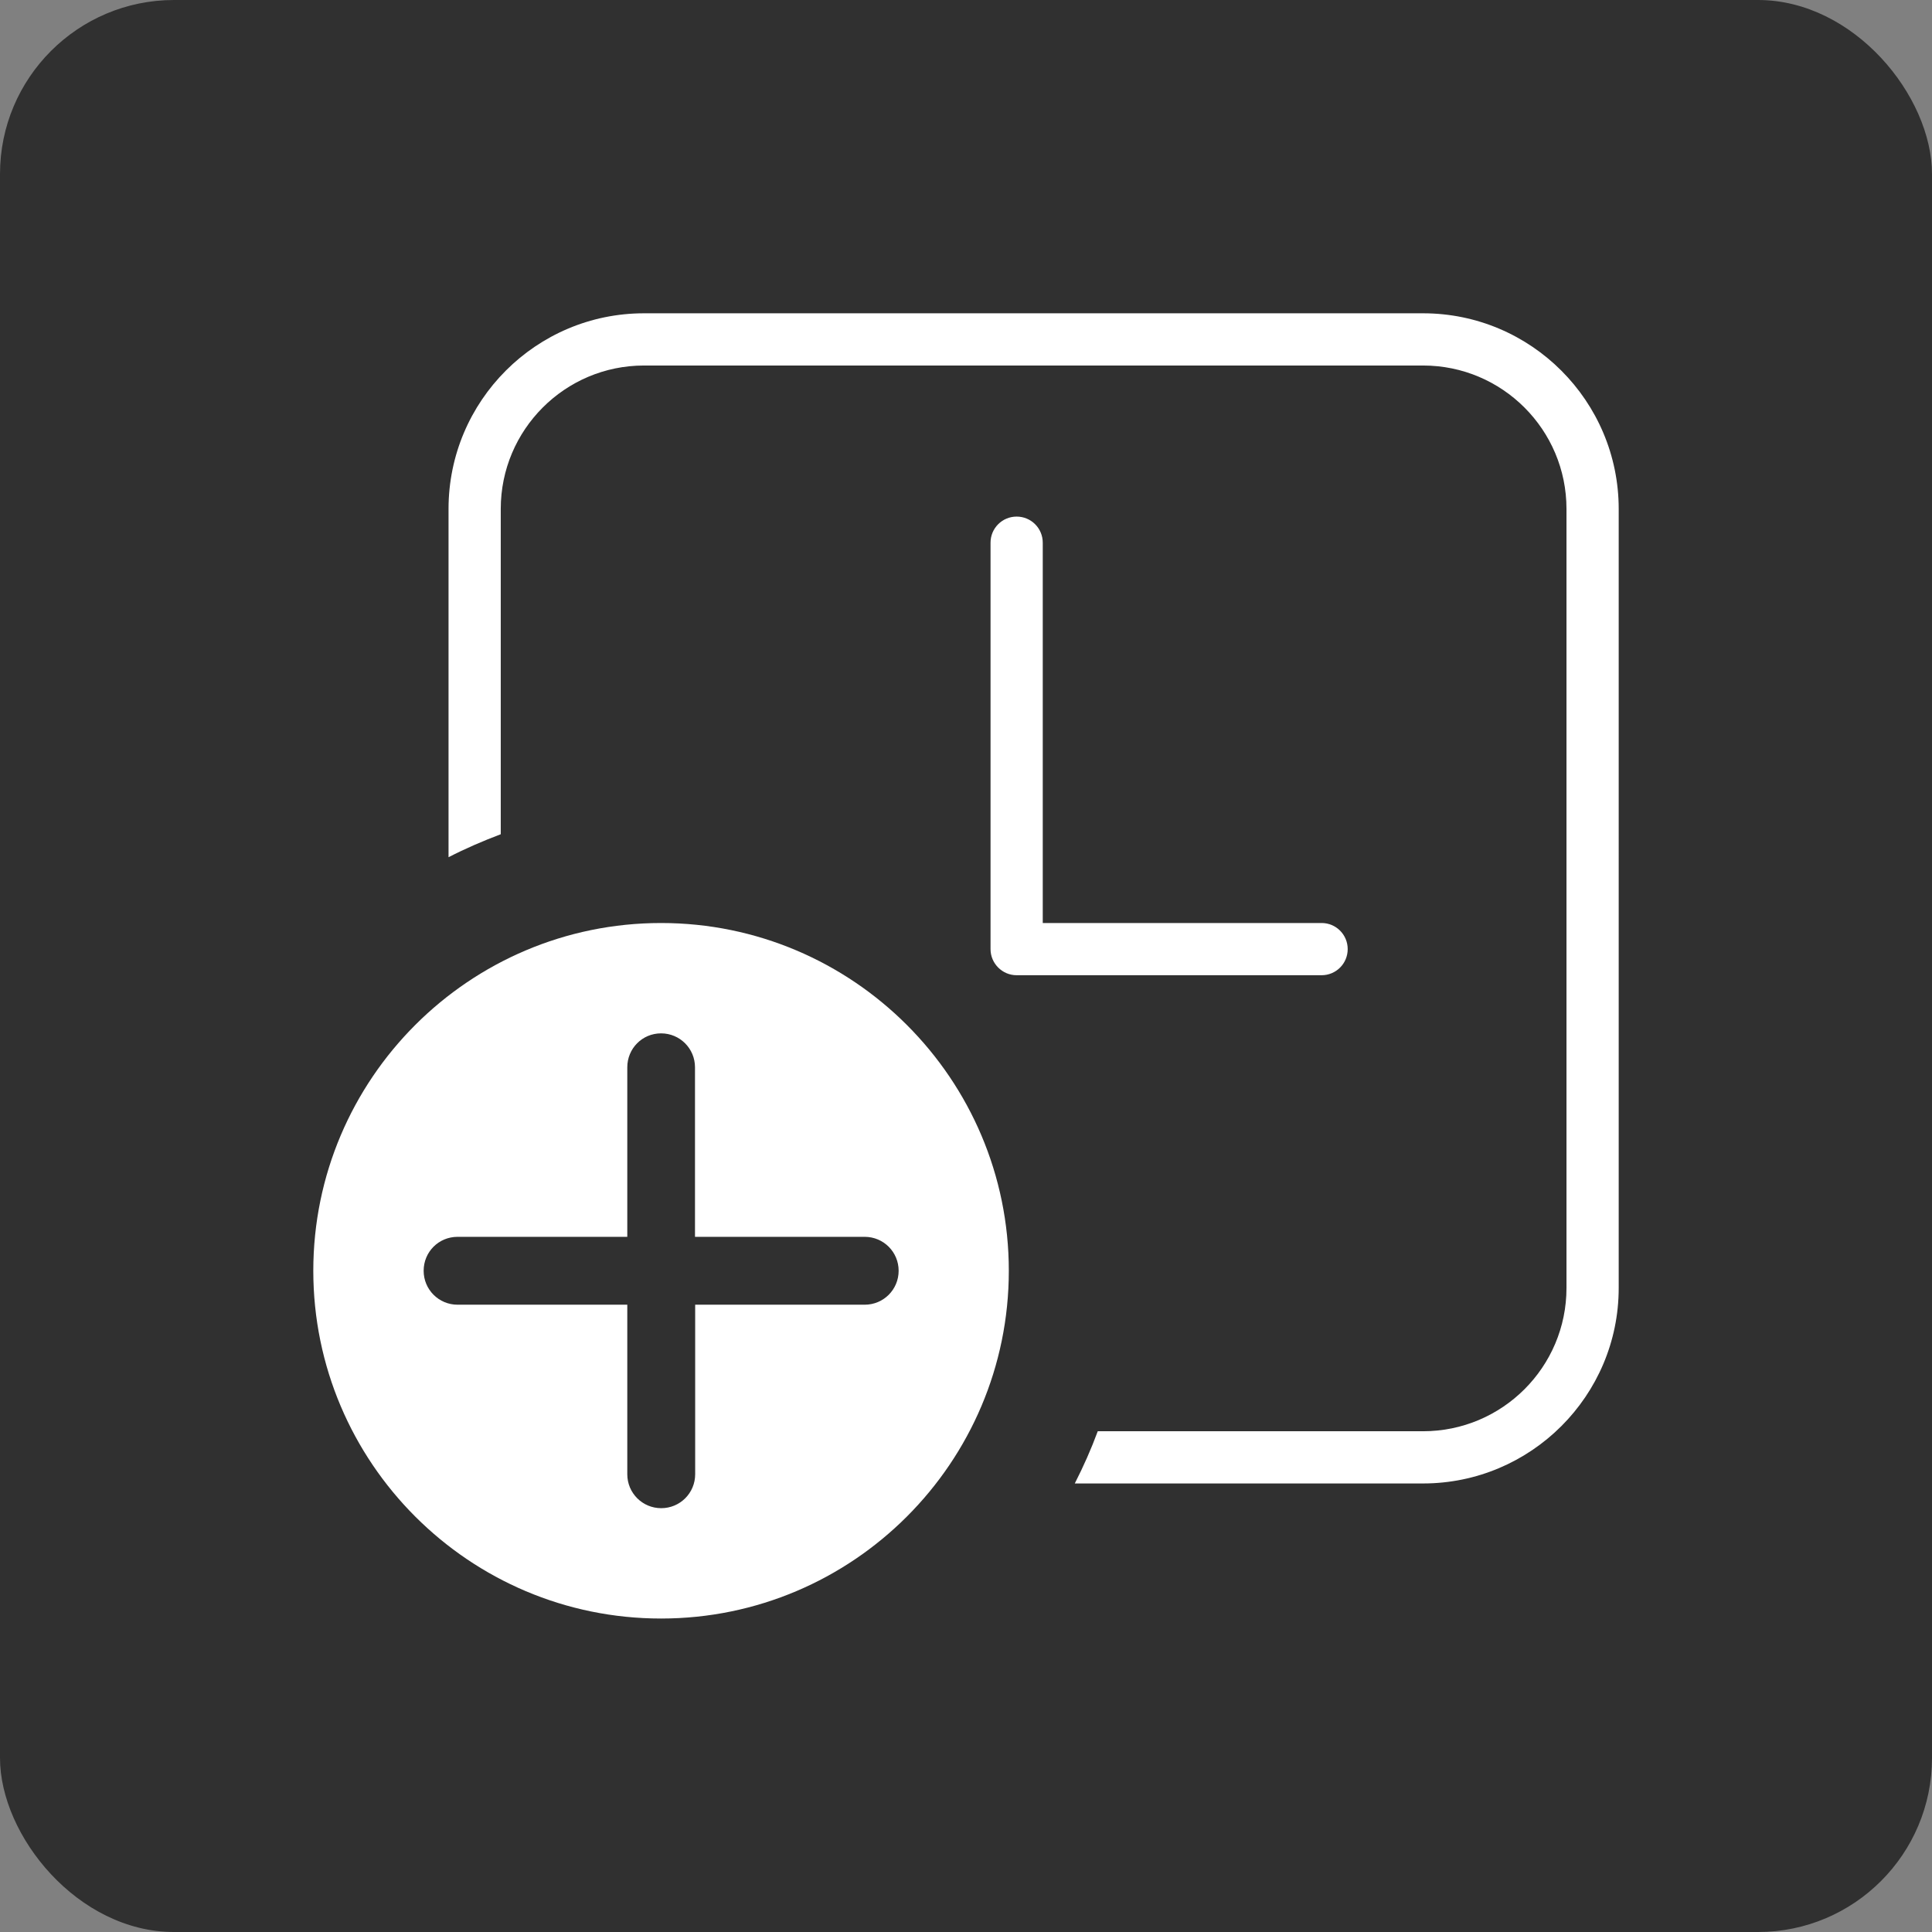
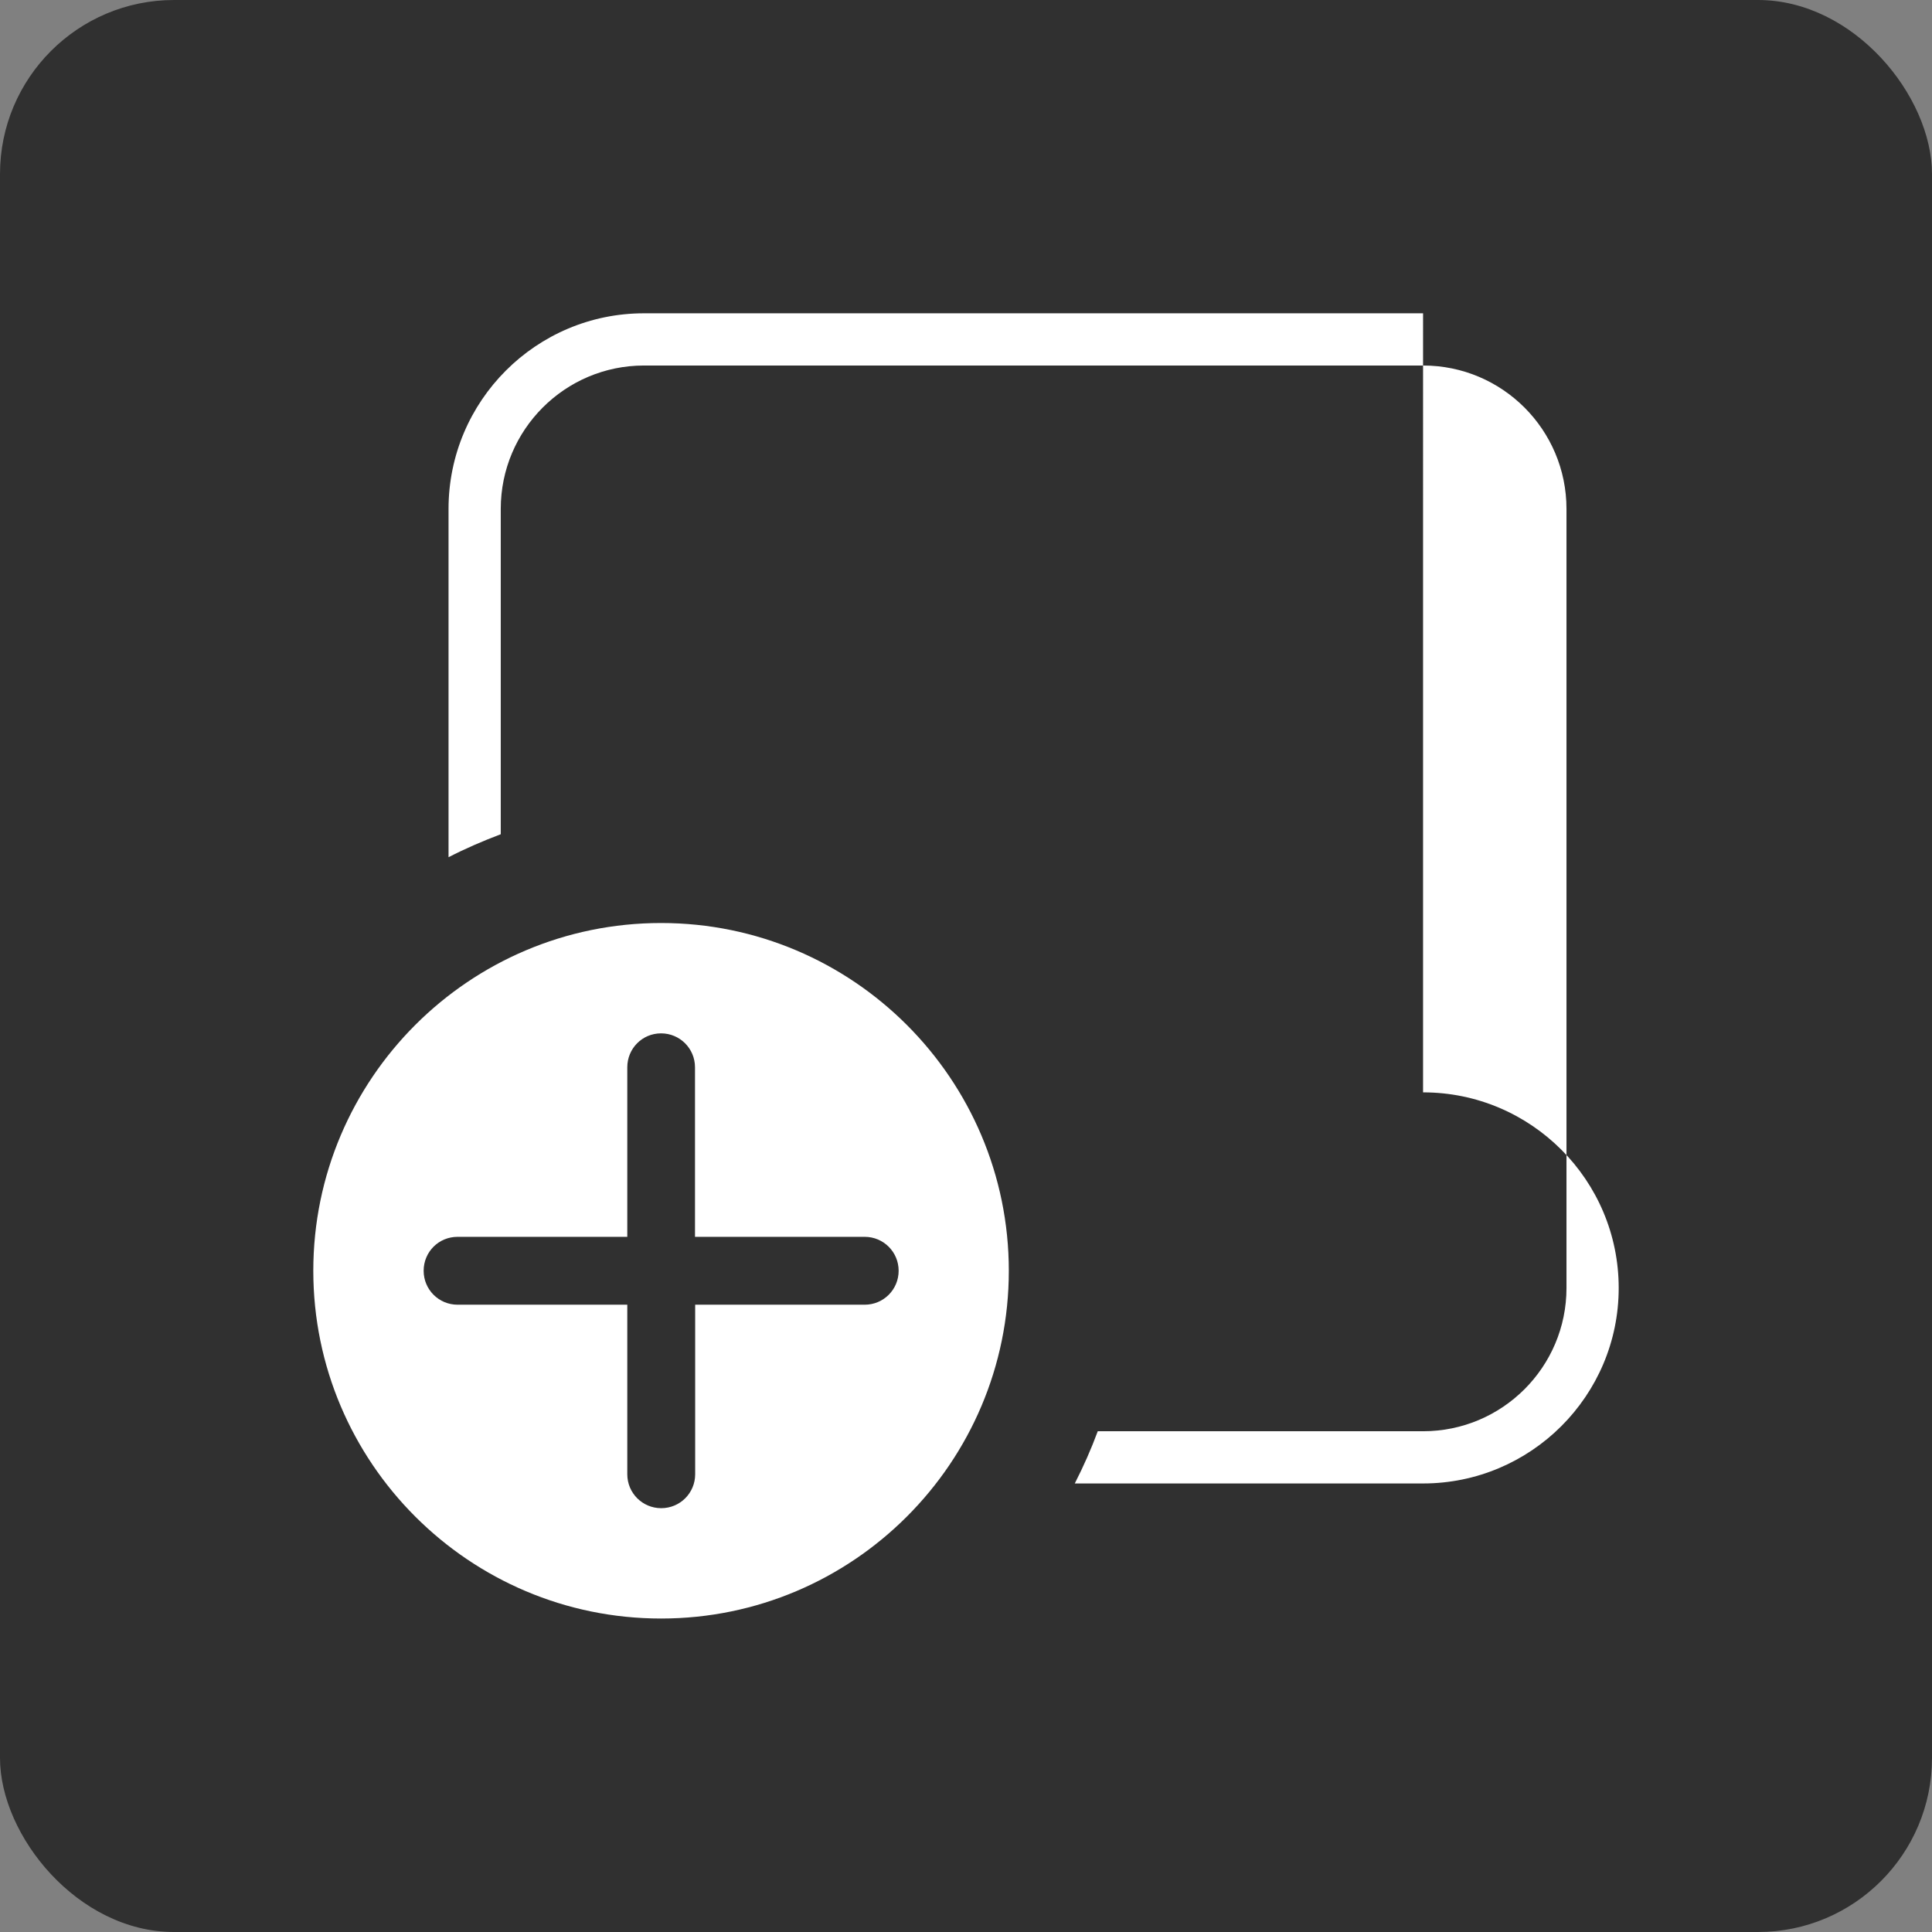
<svg xmlns="http://www.w3.org/2000/svg" id="Layer_1" data-name="Layer 1" viewBox="0 0 111 111">
  <rect x="0" y="0" width="111" height="111" fill="#808080" stroke="none" />
  <defs>
    <style>
      .cls-1 {
        fill: #fff;
      }

      .cls-1, .cls-2 {
        stroke-width: 0px;
      }

      .cls-2 {
        fill: #303030;
      }
    </style>
  </defs>
  <rect class="cls-2" y="0" width="111" height="111" rx="10" ry="10" />
  <g>
-     <path class="cls-1" d="m77.43,54.53c0-.83-.67-1.5-1.5-1.5h-16.02v-21.85c0-.83-.67-1.5-1.5-1.5s-1.5.67-1.5,1.5v23.35c0,.82.67,1.5,1.5,1.5h17.52c.83,0,1.5-.67,1.5-1.5Z" />
-     <path class="cls-1" d="m81.76,18h-44.76c-6.19,0-11.23,5.03-11.23,11.24v20.01c.97-.5,1.97-.93,3-1.32v-18.69c0-4.55,3.69-8.24,8.23-8.24h44.76c4.55,0,8.24,3.69,8.24,8.24v44.76c0,4.54-3.69,8.23-8.24,8.23h-18.69c-.38,1.03-.82,2.02-1.32,3h20.01c6.19,0,11.24-5.03,11.24-11.23V29.24c0-6.19-5.03-11.24-11.24-11.24Z" />
+     <path class="cls-1" d="m81.76,18h-44.76c-6.19,0-11.23,5.03-11.23,11.24v20.01c.97-.5,1.97-.93,3-1.32v-18.69c0-4.55,3.69-8.24,8.23-8.24h44.76c4.55,0,8.24,3.69,8.24,8.24v44.76c0,4.54-3.69,8.23-8.24,8.23h-18.69c-.38,1.03-.82,2.02-1.32,3h20.01c6.19,0,11.24-5.03,11.24-11.23c0-6.19-5.03-11.24-11.24-11.24Z" />
    <path class="cls-1" d="m37.98,53.03c-11.02,0-19.98,8.96-19.98,19.98s8.96,19.98,19.98,19.98,19.98-8.96,19.98-19.98-8.96-19.98-19.98-19.98Zm11.7,21.93h-9.74v9.74c0,1.08-.87,1.95-1.95,1.95s-1.95-.87-1.95-1.95v-9.74h-9.75c-1.08,0-1.95-.87-1.95-1.95s.86-1.95,1.95-1.95h9.75v-9.74c0-1.08.86-1.95,1.94-1.95s1.95.87,1.95,1.95v9.74h9.75c1.08,0,1.95.87,1.95,1.95s-.87,1.95-1.95,1.95Z" />
  </g>
</svg>